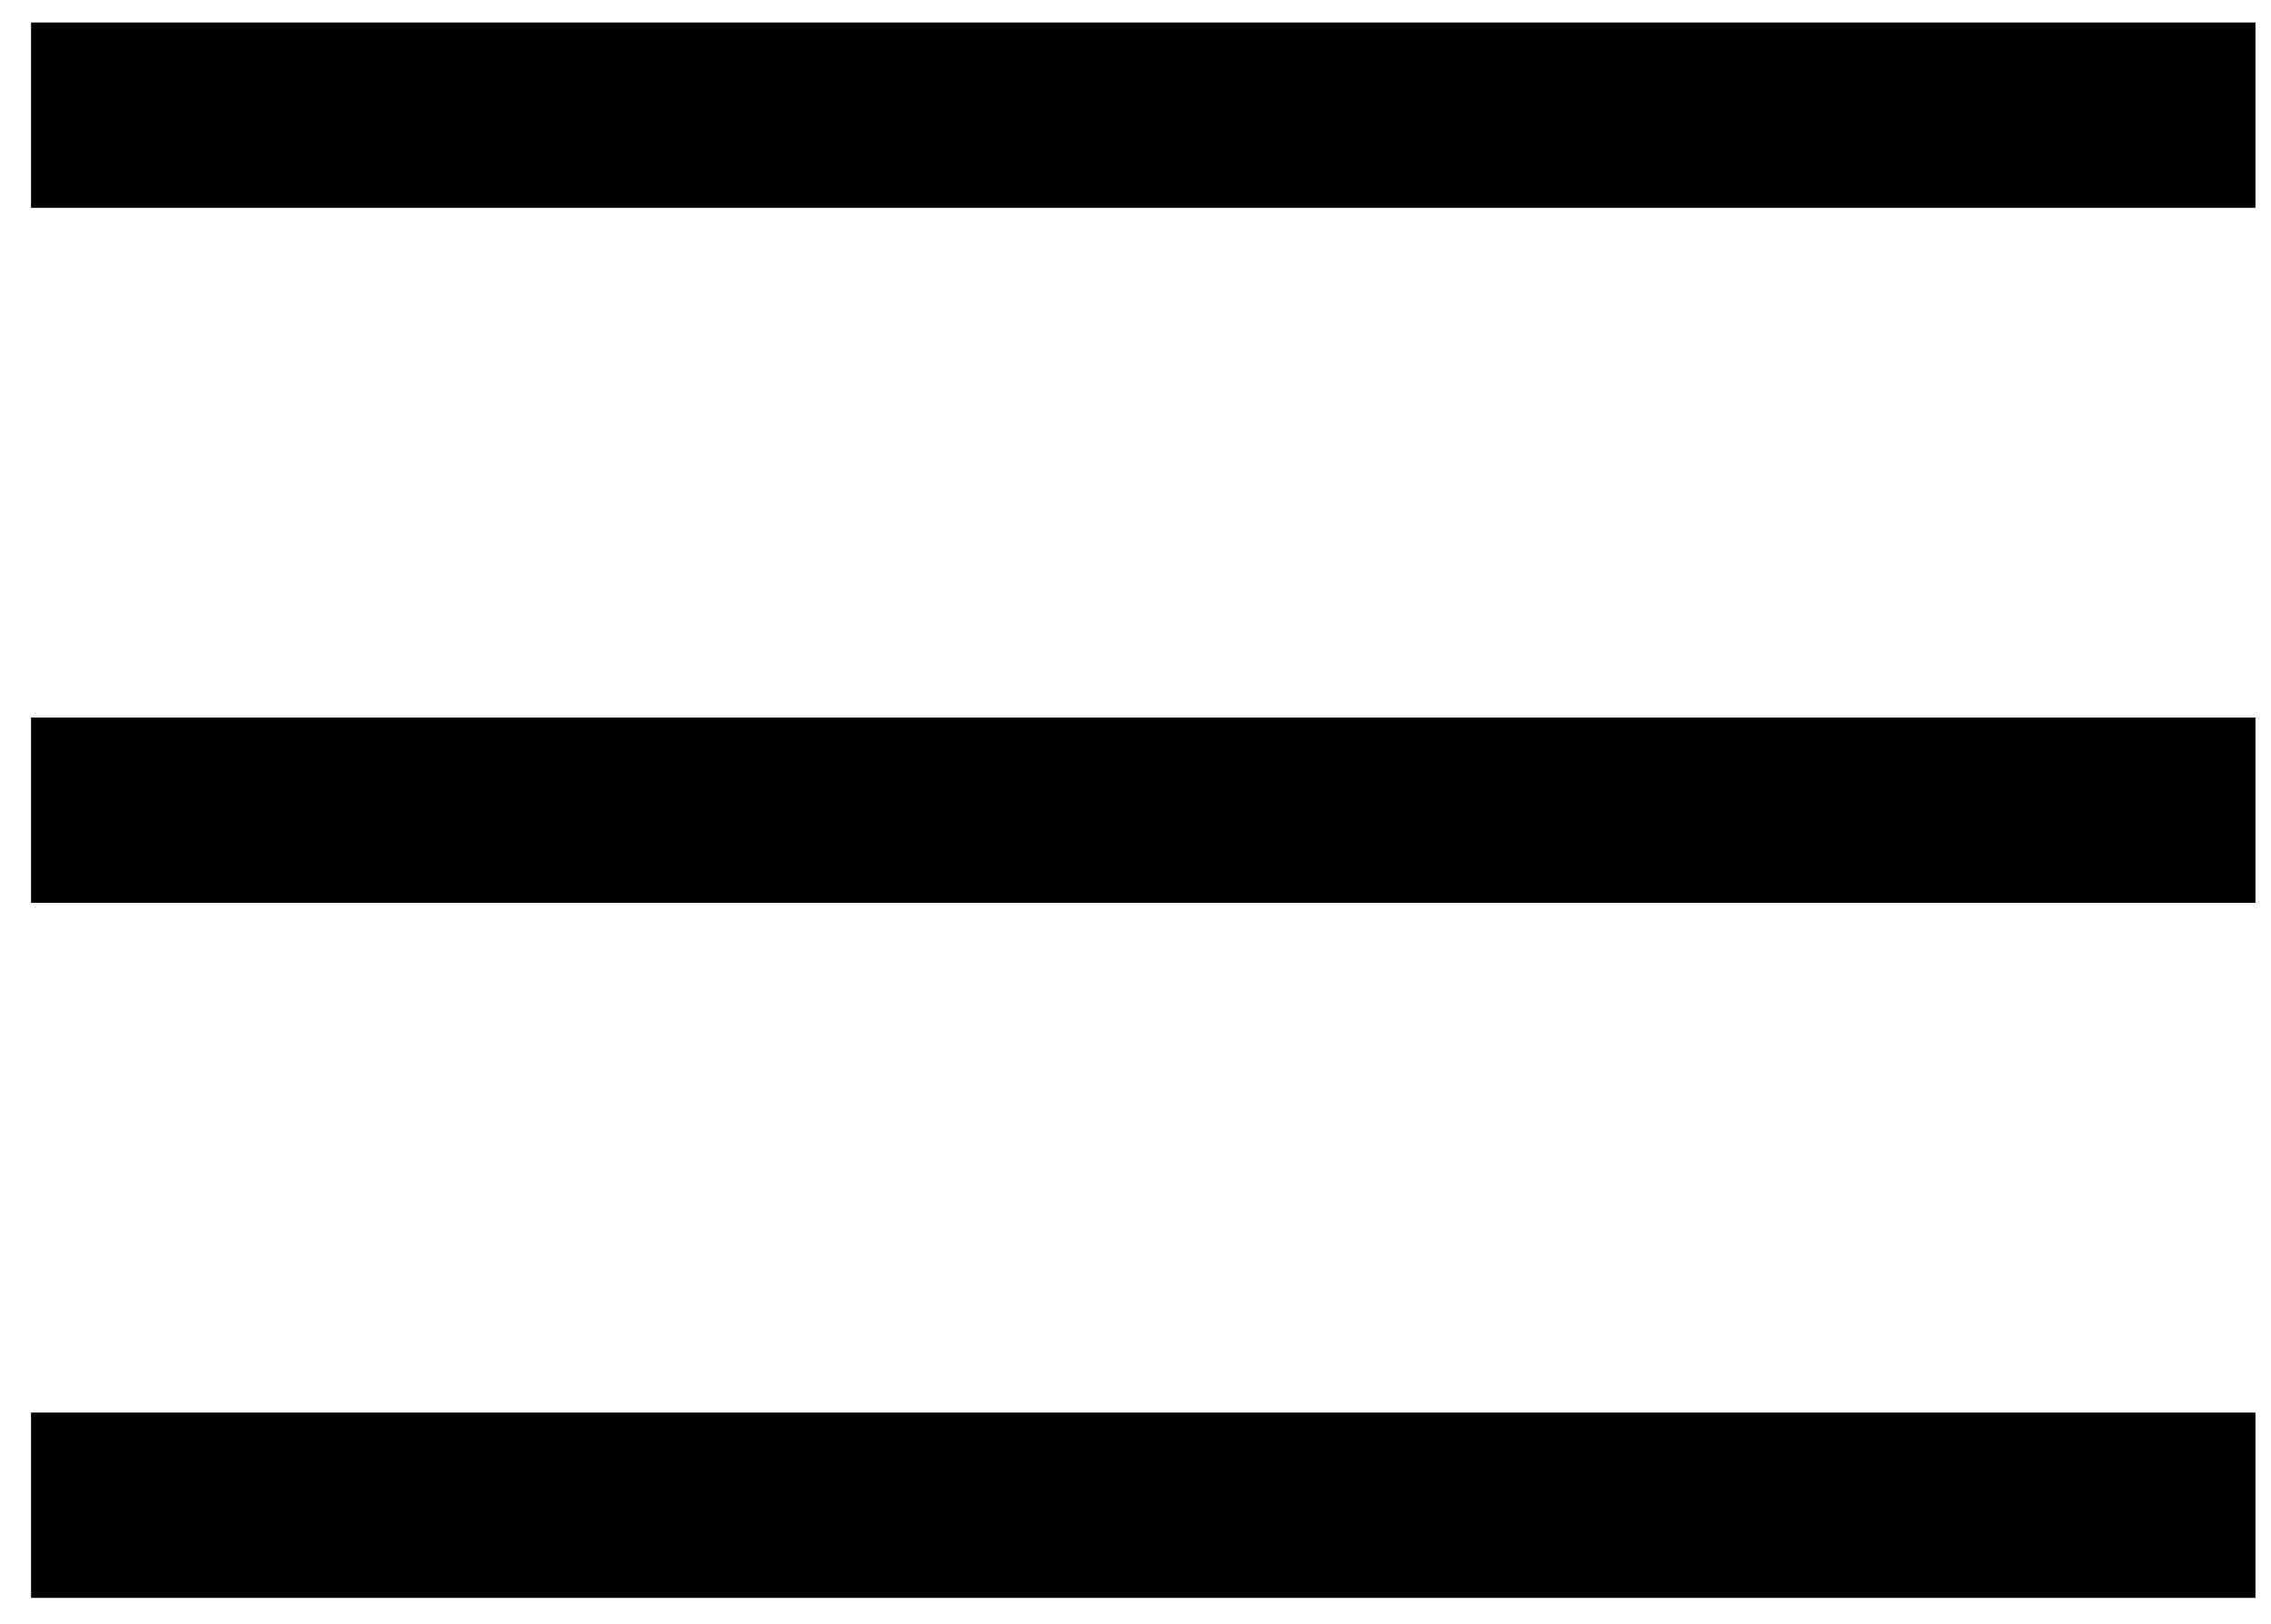
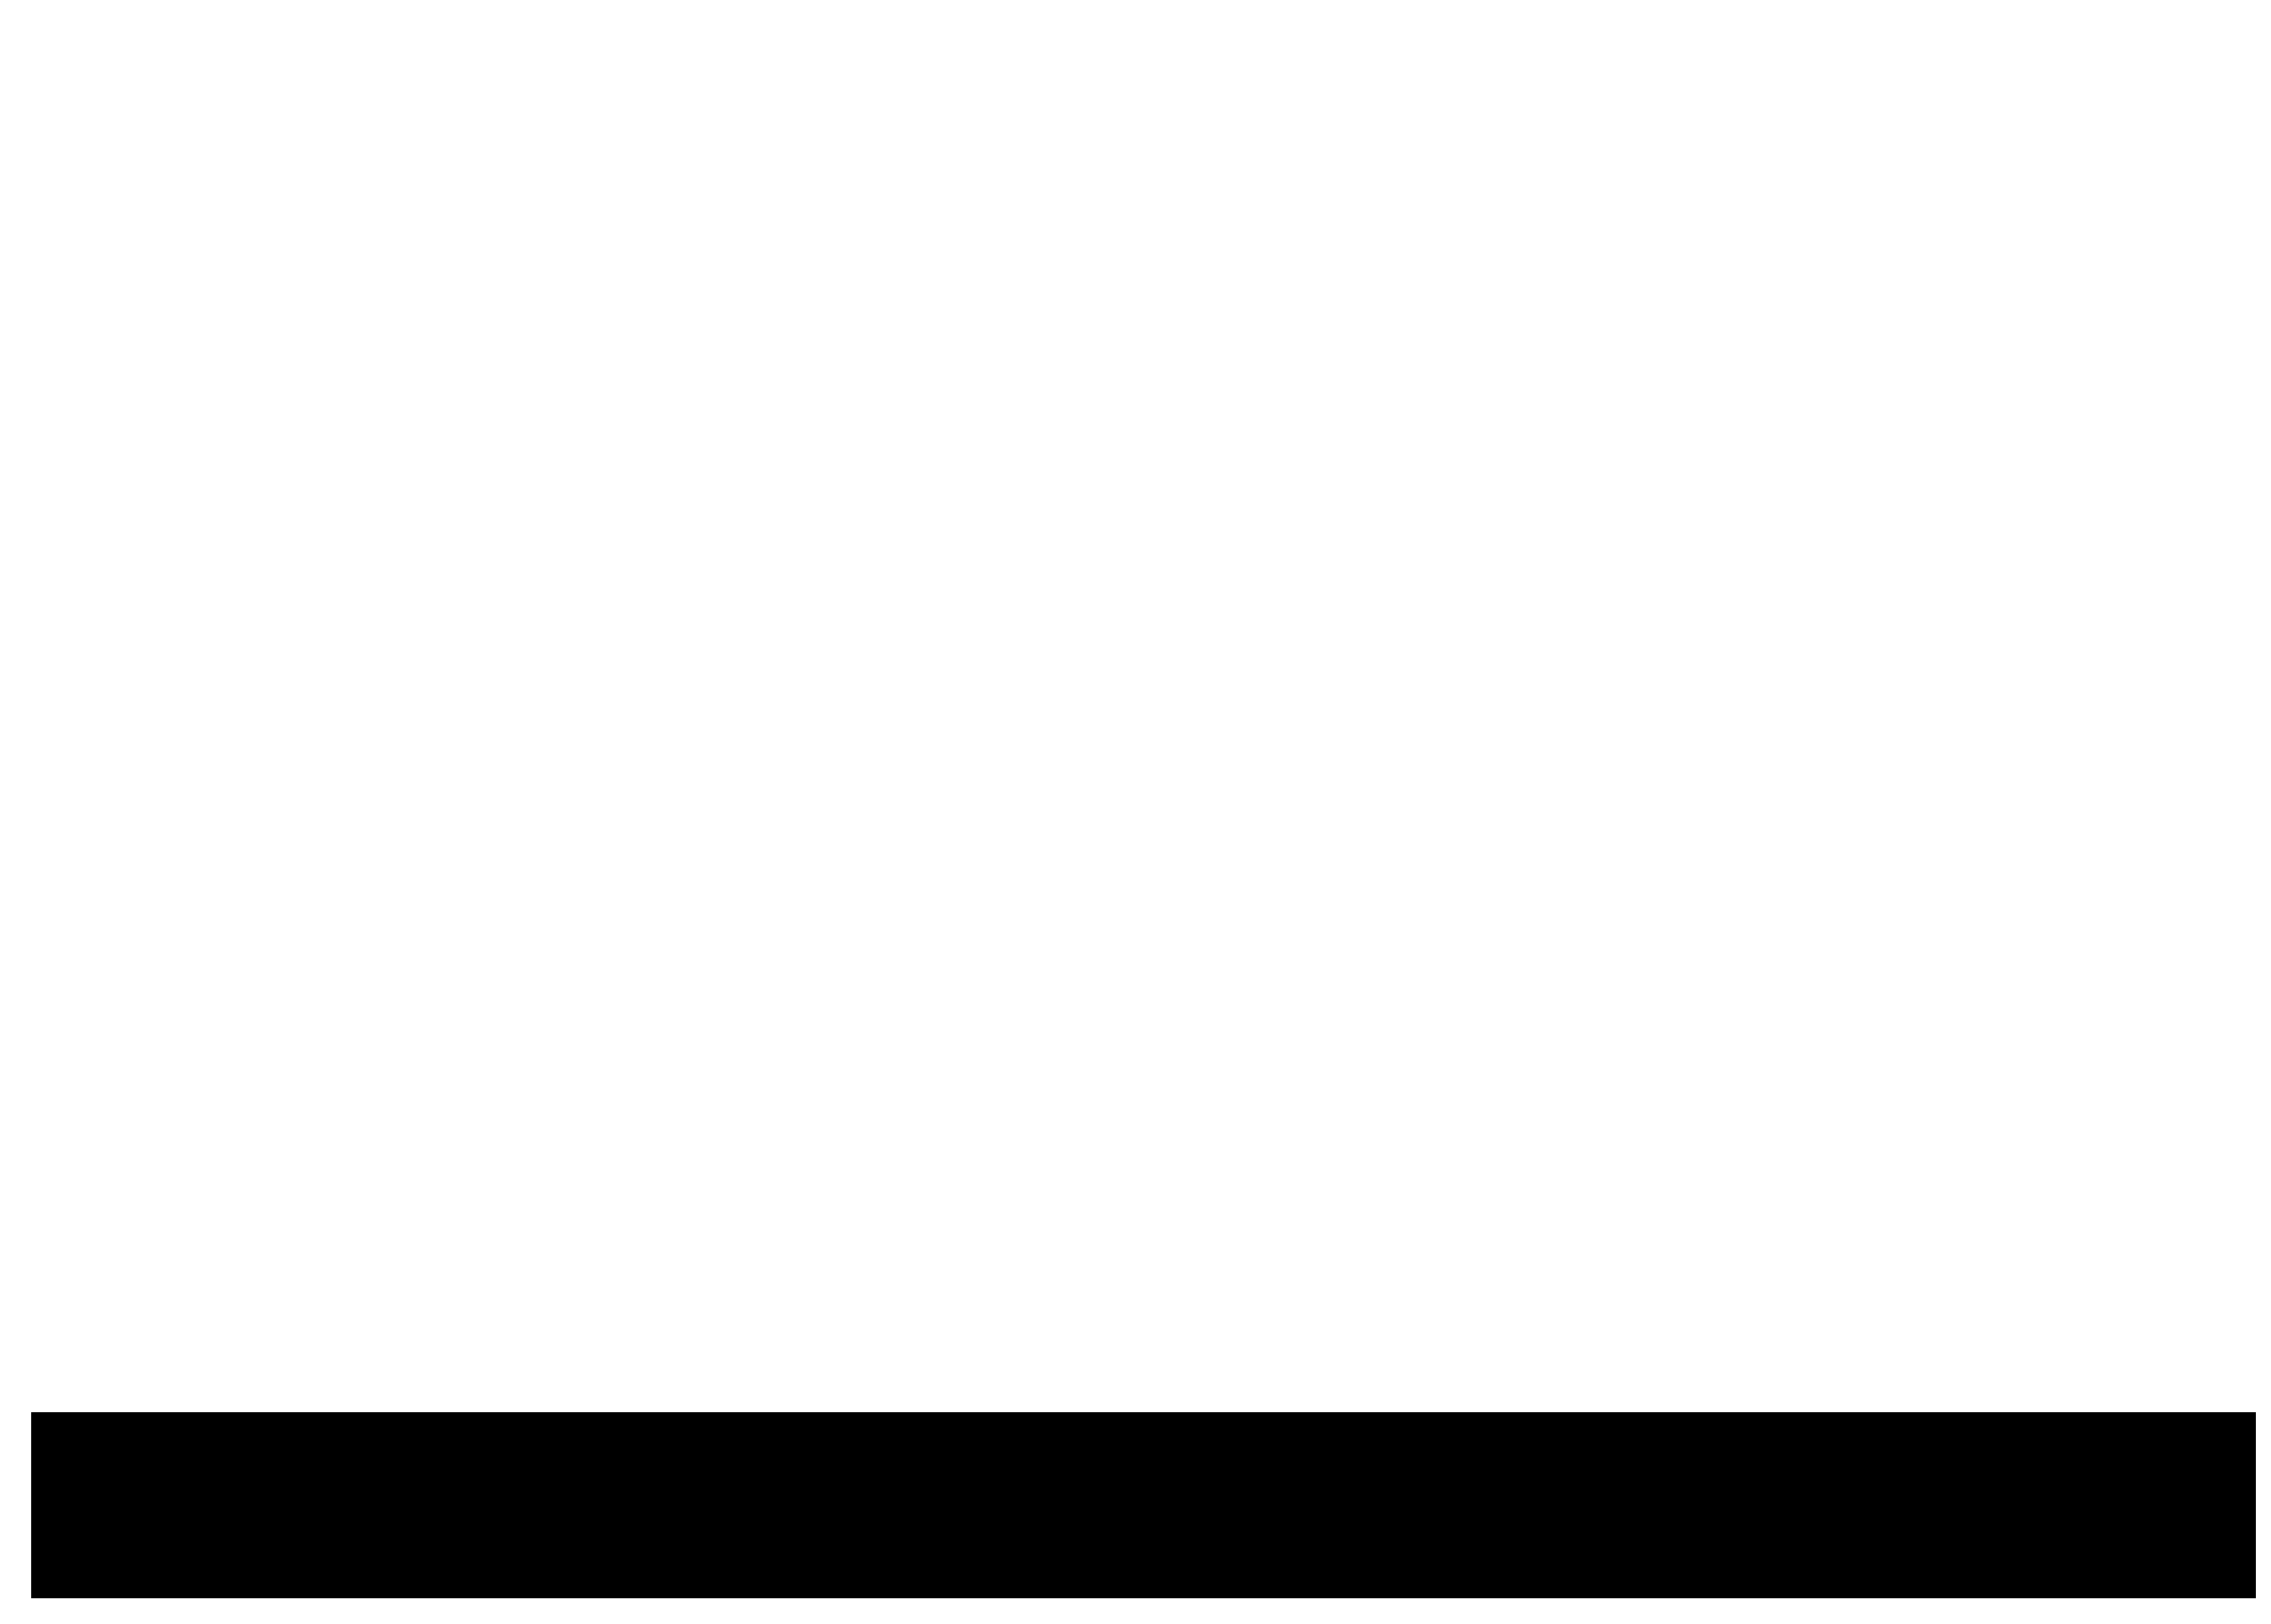
<svg xmlns="http://www.w3.org/2000/svg" version="1.1" id="Ebene_1" x="0px" y="0px" width="389.5px" height="278.596px" viewBox="222.5 0 389.5 278.596" enable-background="new 222.5 0 389.5 278.596" xml:space="preserve">
  <rect x="227.824" y="242.299" width="381.507" height="31.792" />
-   <rect x="227.824" y="123.078" width="381.507" height="31.792" />
-   <rect x="227.824" y="3.857" width="381.507" height="31.792" />
</svg>